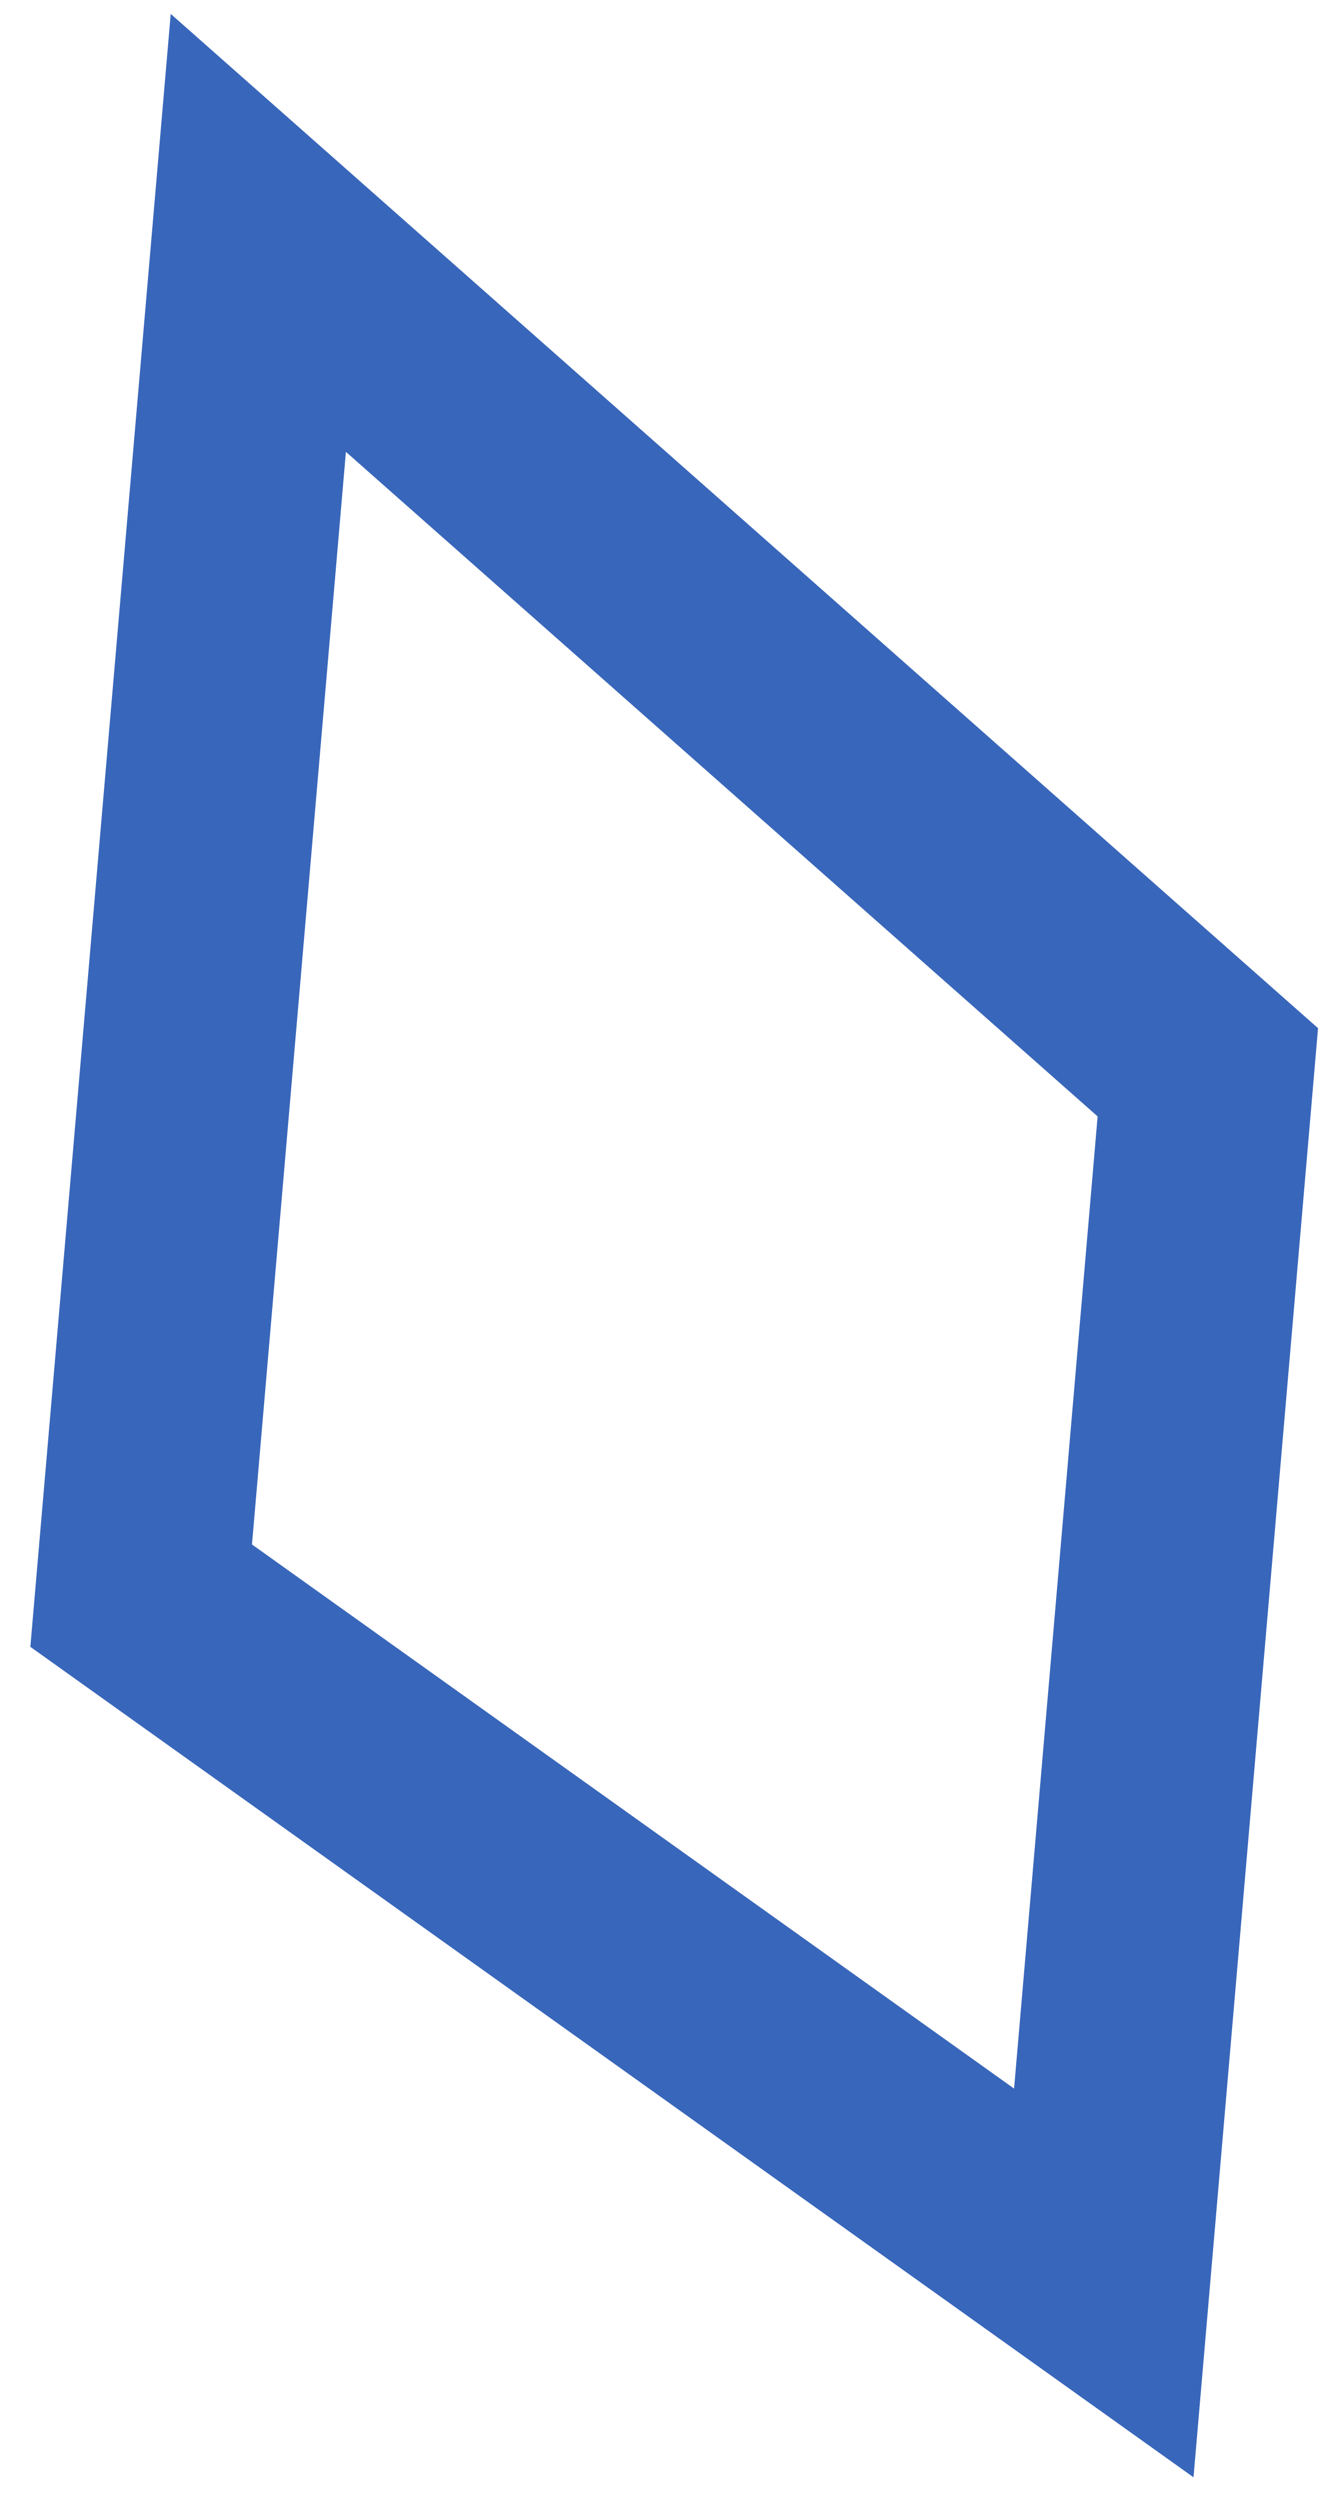
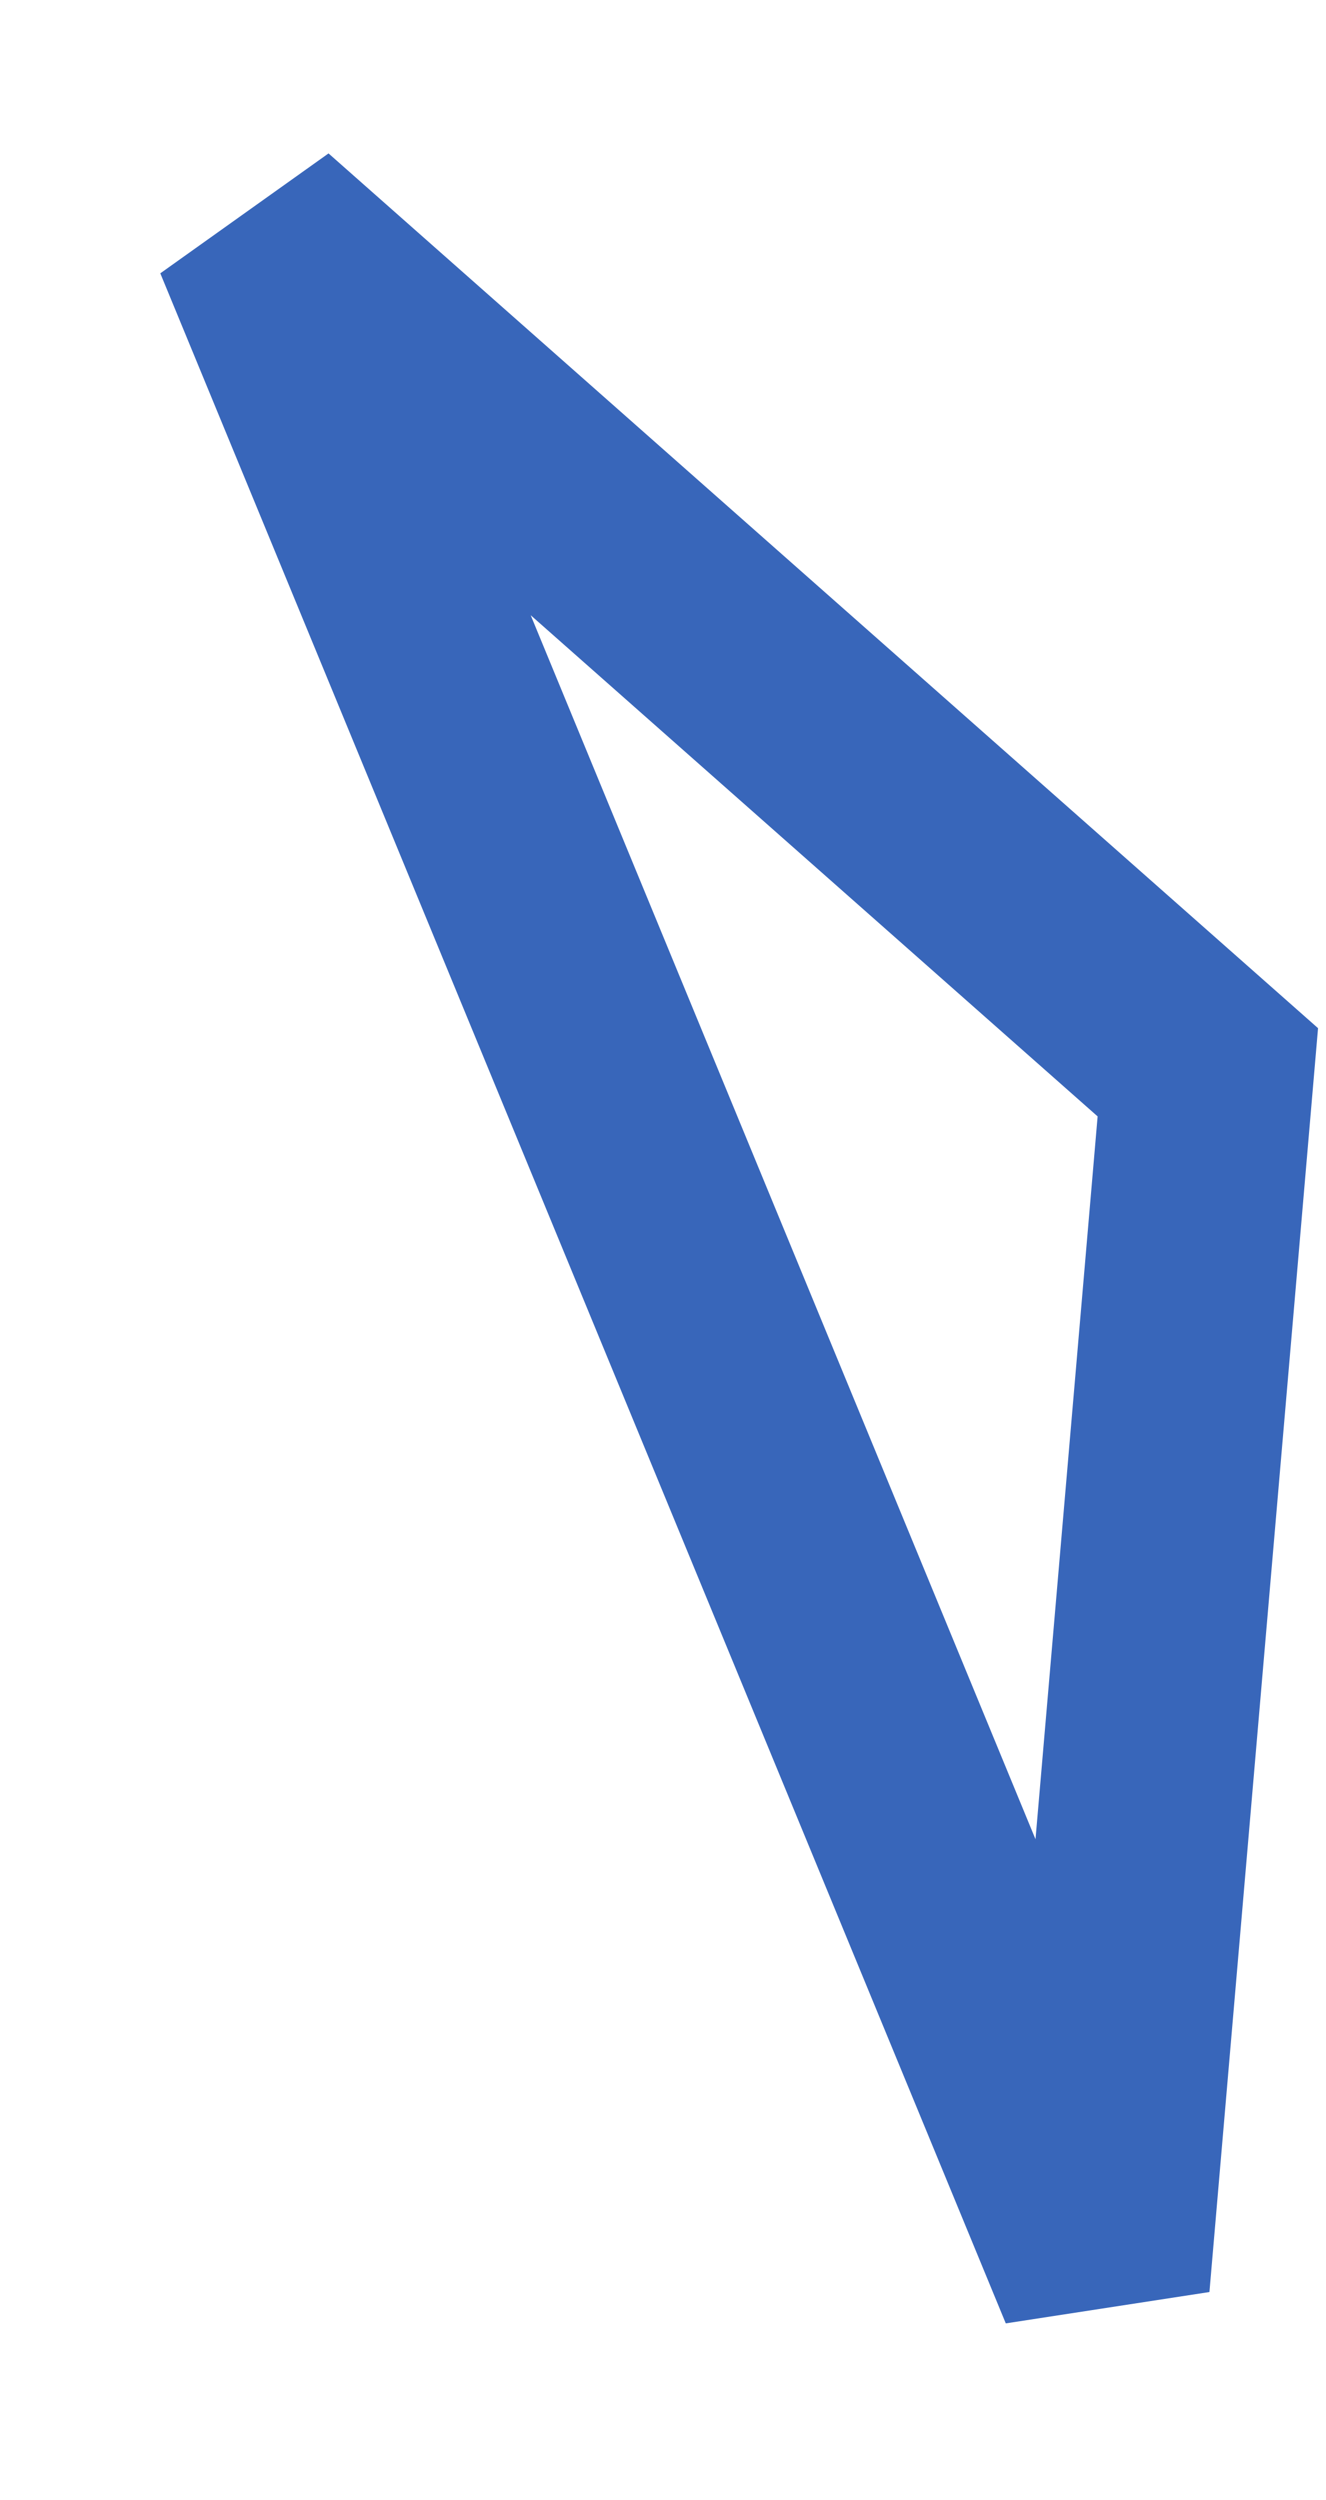
<svg xmlns="http://www.w3.org/2000/svg" width="26" height="49" viewBox="0 0 26 49" fill="none">
-   <path d="M21.643 44.75L2.768 31.278L5.065 4.565L23.683 21.019L21.643 44.75Z" stroke="#3866BA" stroke-width="4.158" />
+   <path d="M21.643 44.75L5.065 4.565L23.683 21.019L21.643 44.75Z" stroke="#3866BA" stroke-width="4.158" />
</svg>